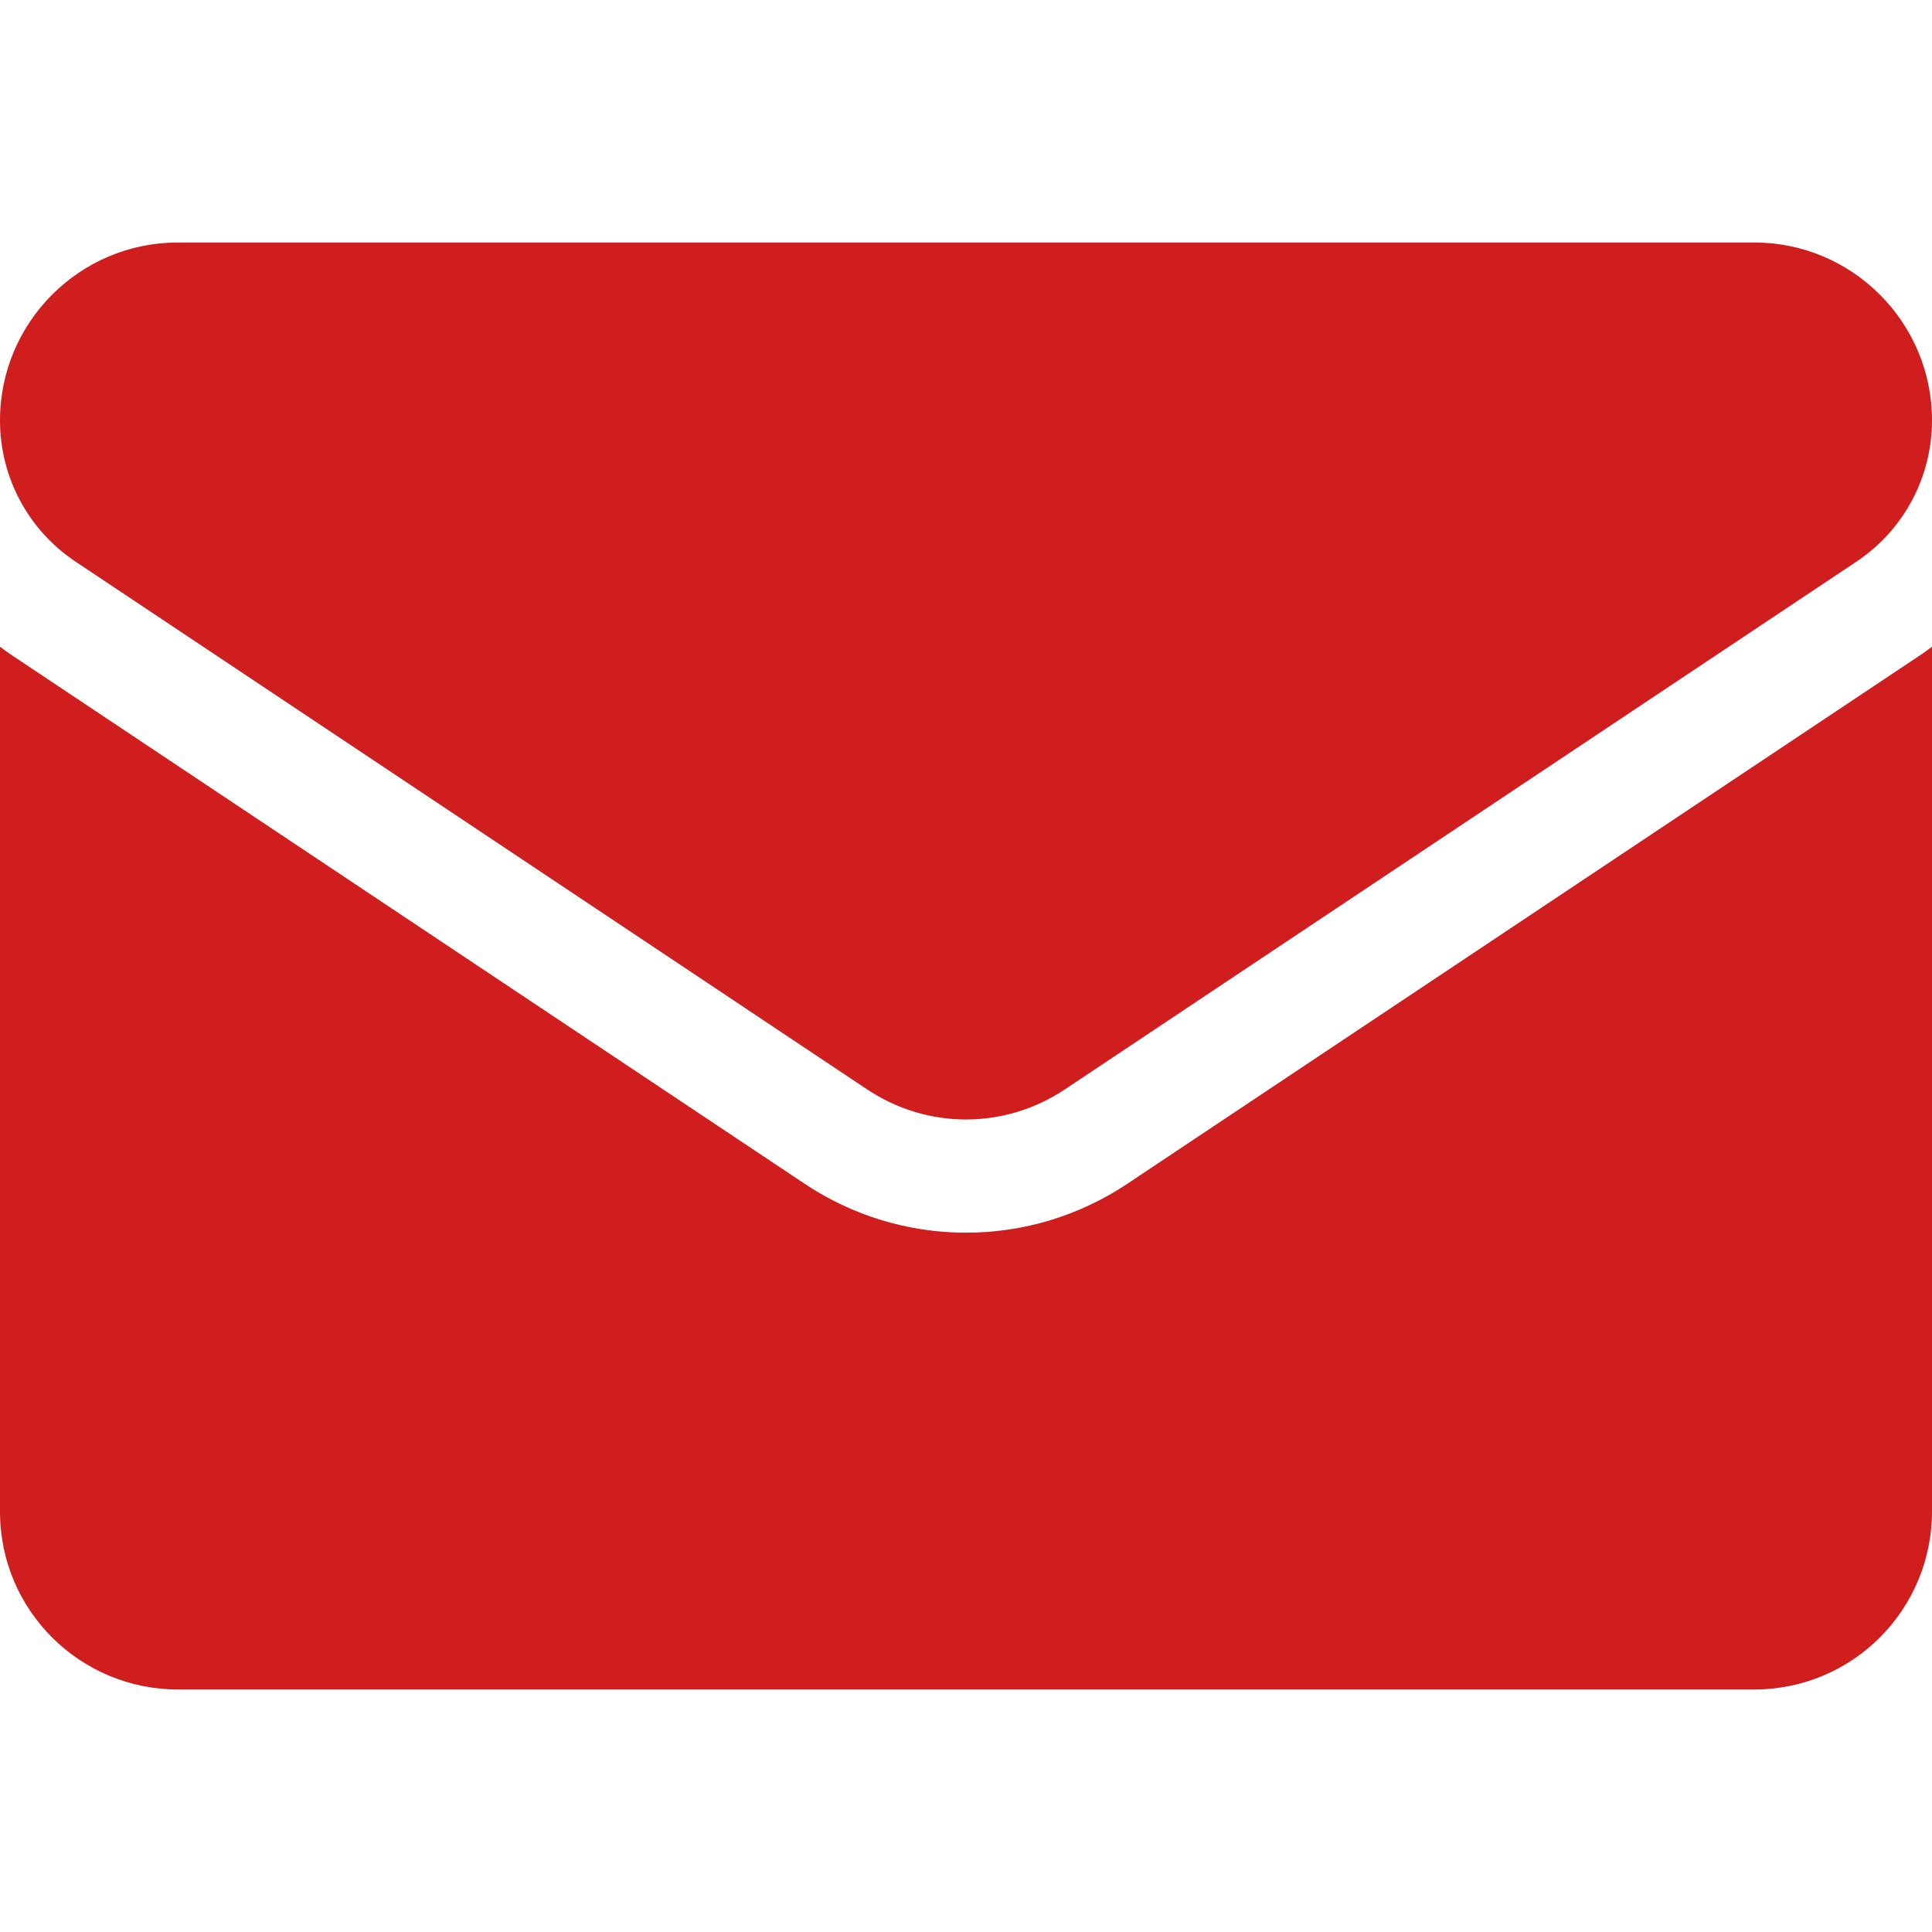
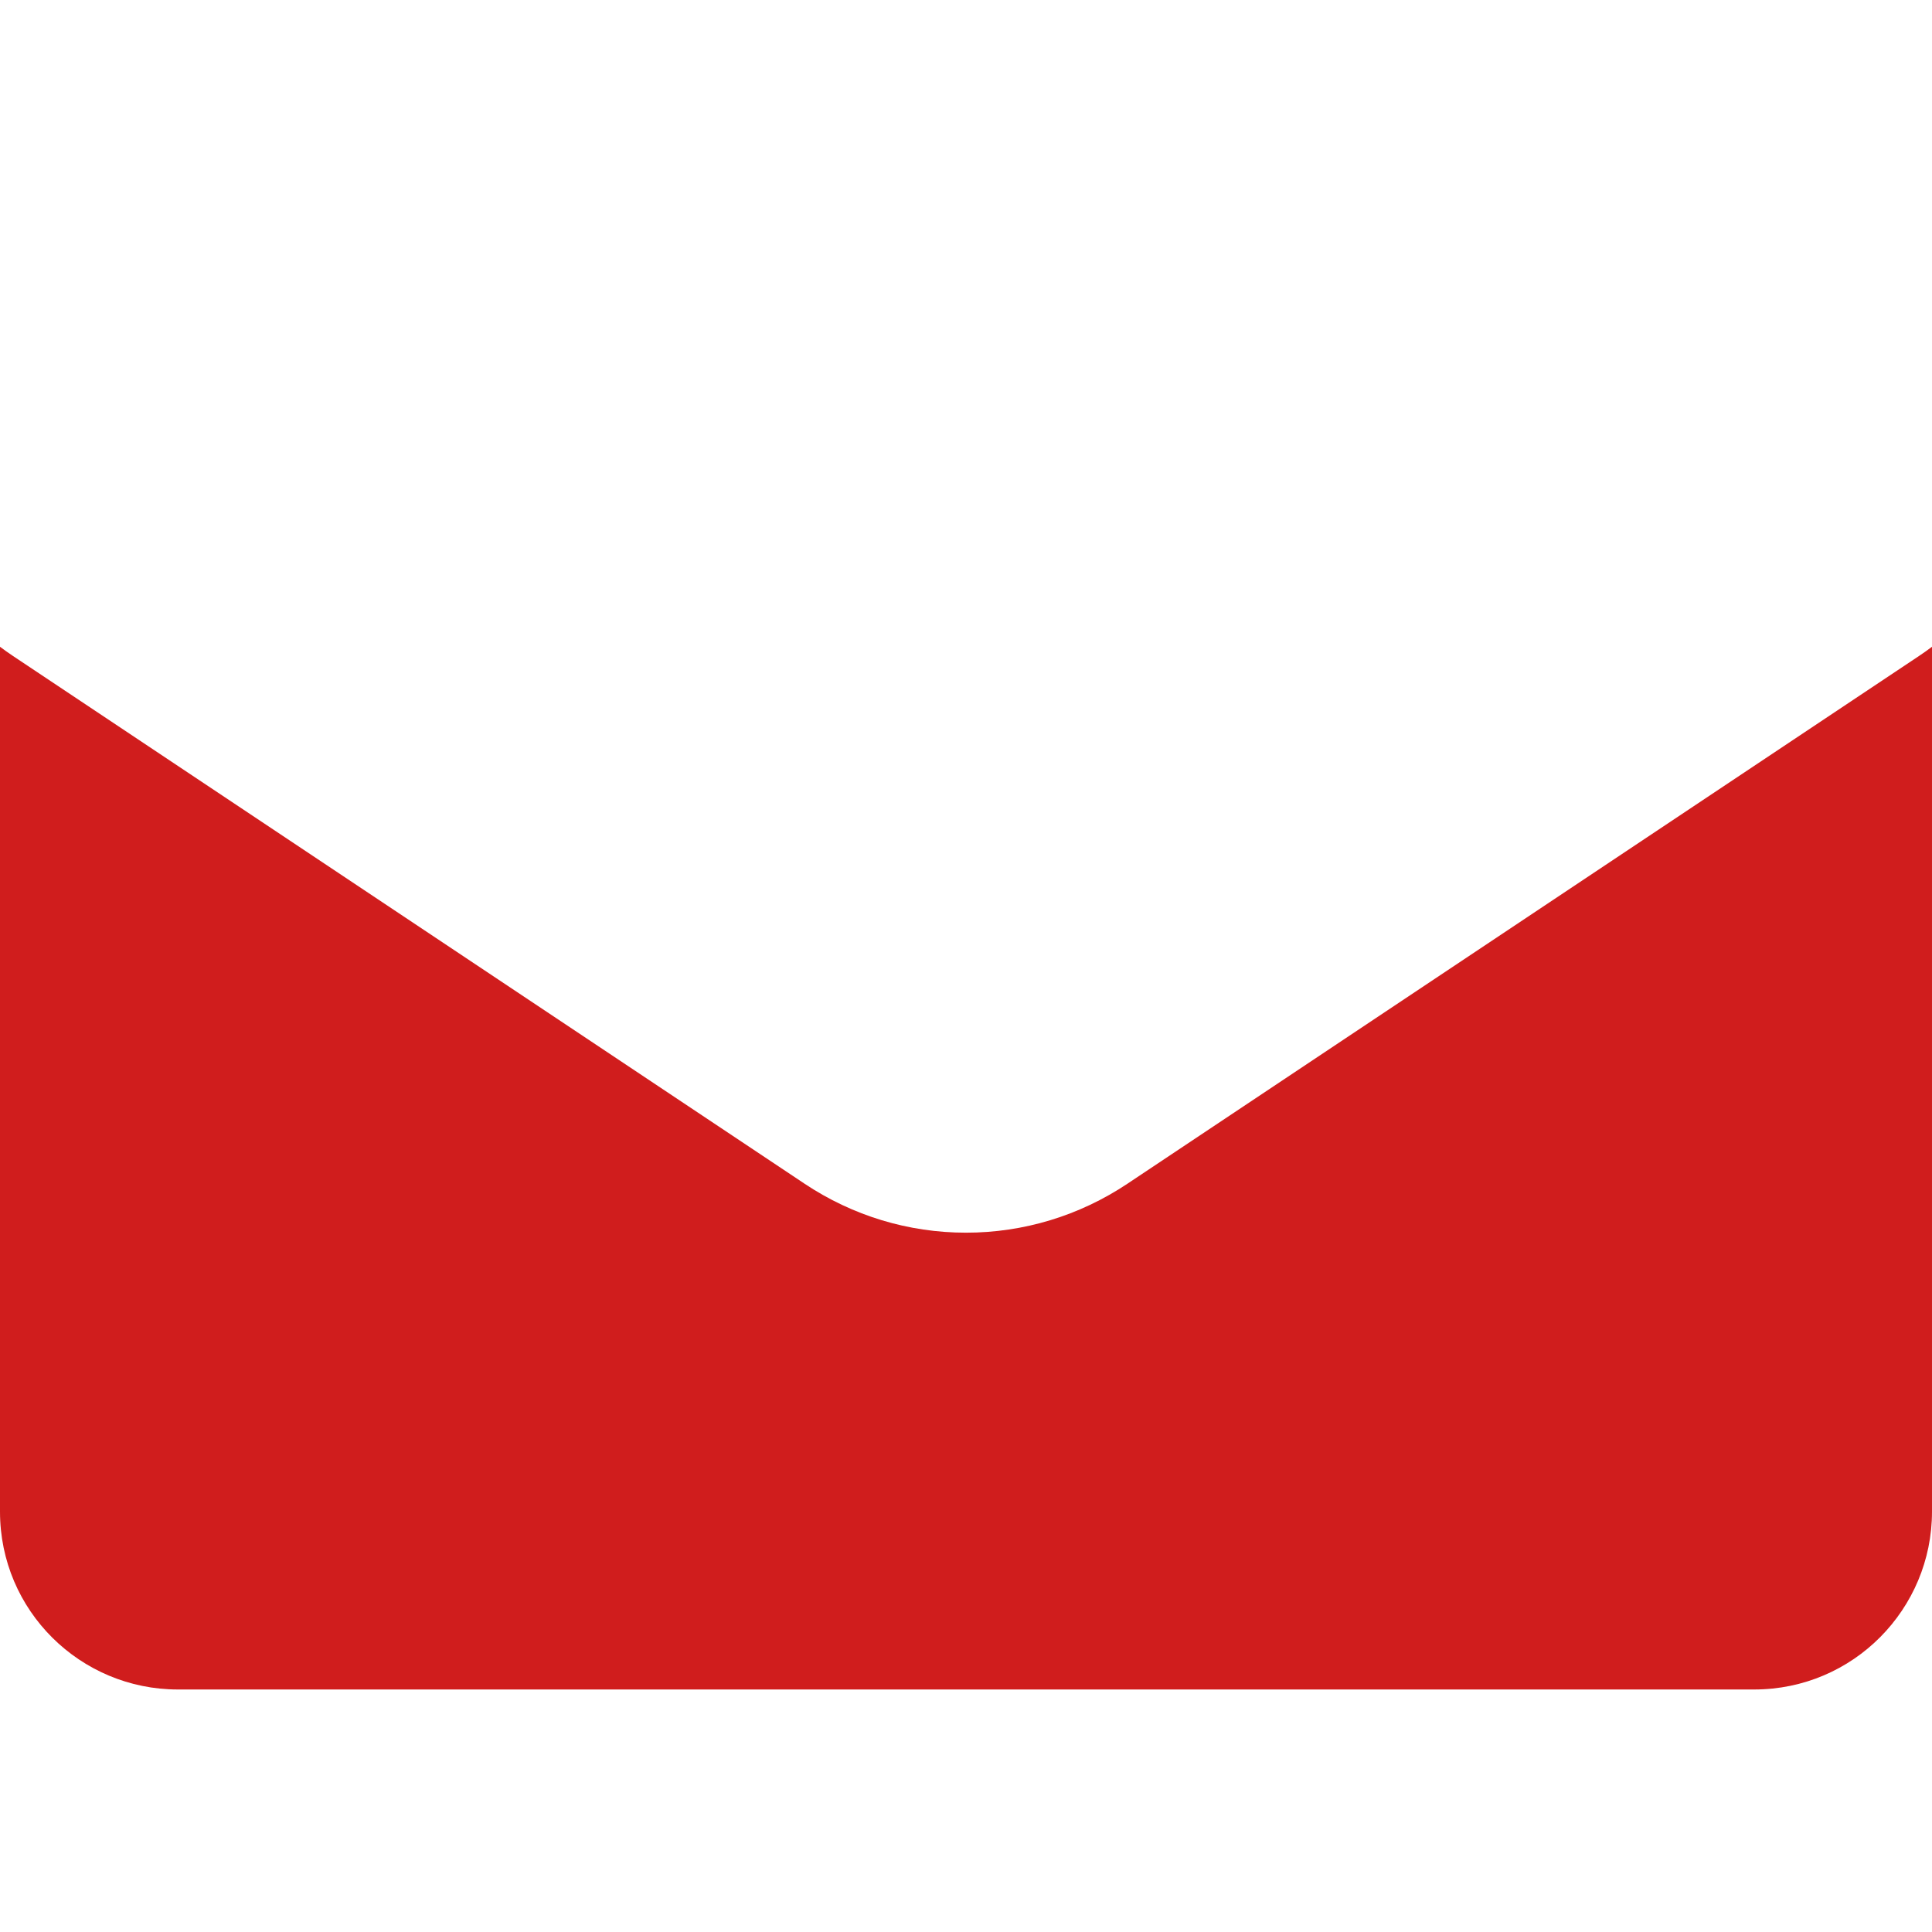
<svg xmlns="http://www.w3.org/2000/svg" viewBox="0 0 512.00 512.00" data-guides="{&quot;vertical&quot;:[],&quot;horizontal&quot;:[]}">
  <path fill="#d01d1d" stroke="none" fill-opacity="1" stroke-width="1" stroke-opacity="1" id="tSvgcbf9e08b39" title="Path 3" d="M298.789 313.693C286.051 322.185 271.255 326.674 256 326.674C240.746 326.674 225.95 322.185 213.212 313.693C143.278 267.069 73.343 220.444 3.409 173.82C2.245 173.044 1.111 172.235 0 171.403C0 247.802 0 324.201 0 400.6C0 426.878 21.325 447.733 47.133 447.733C186.377 447.733 325.622 447.733 464.866 447.733C491.144 447.733 511.999 426.408 511.999 400.6C511.999 324.201 511.999 247.801 511.999 171.402C510.886 172.236 509.75 173.047 508.583 173.824C438.652 220.447 368.72 267.07 298.789 313.693Z" />
-   <path fill="#d01d1d" stroke="none" fill-opacity="1" stroke-width="1" stroke-opacity="1" id="tSvg10eea1461eb" title="Path 4" d="M20.05 148.858C89.984 195.483 159.919 242.107 229.853 288.732C237.795 294.027 246.897 296.674 255.999 296.674C265.102 296.674 274.205 294.026 282.147 288.732C352.081 242.107 422.016 195.483 491.95 148.858C504.505 140.493 512 126.493 512 111.383C512 85.402 490.863 64.266 464.883 64.266C325.628 64.266 186.372 64.266 47.117 64.266C21.137 64.267 0 85.403 0 111.408C0 126.493 7.496 140.493 20.05 148.858Z" />
  <defs />
</svg>